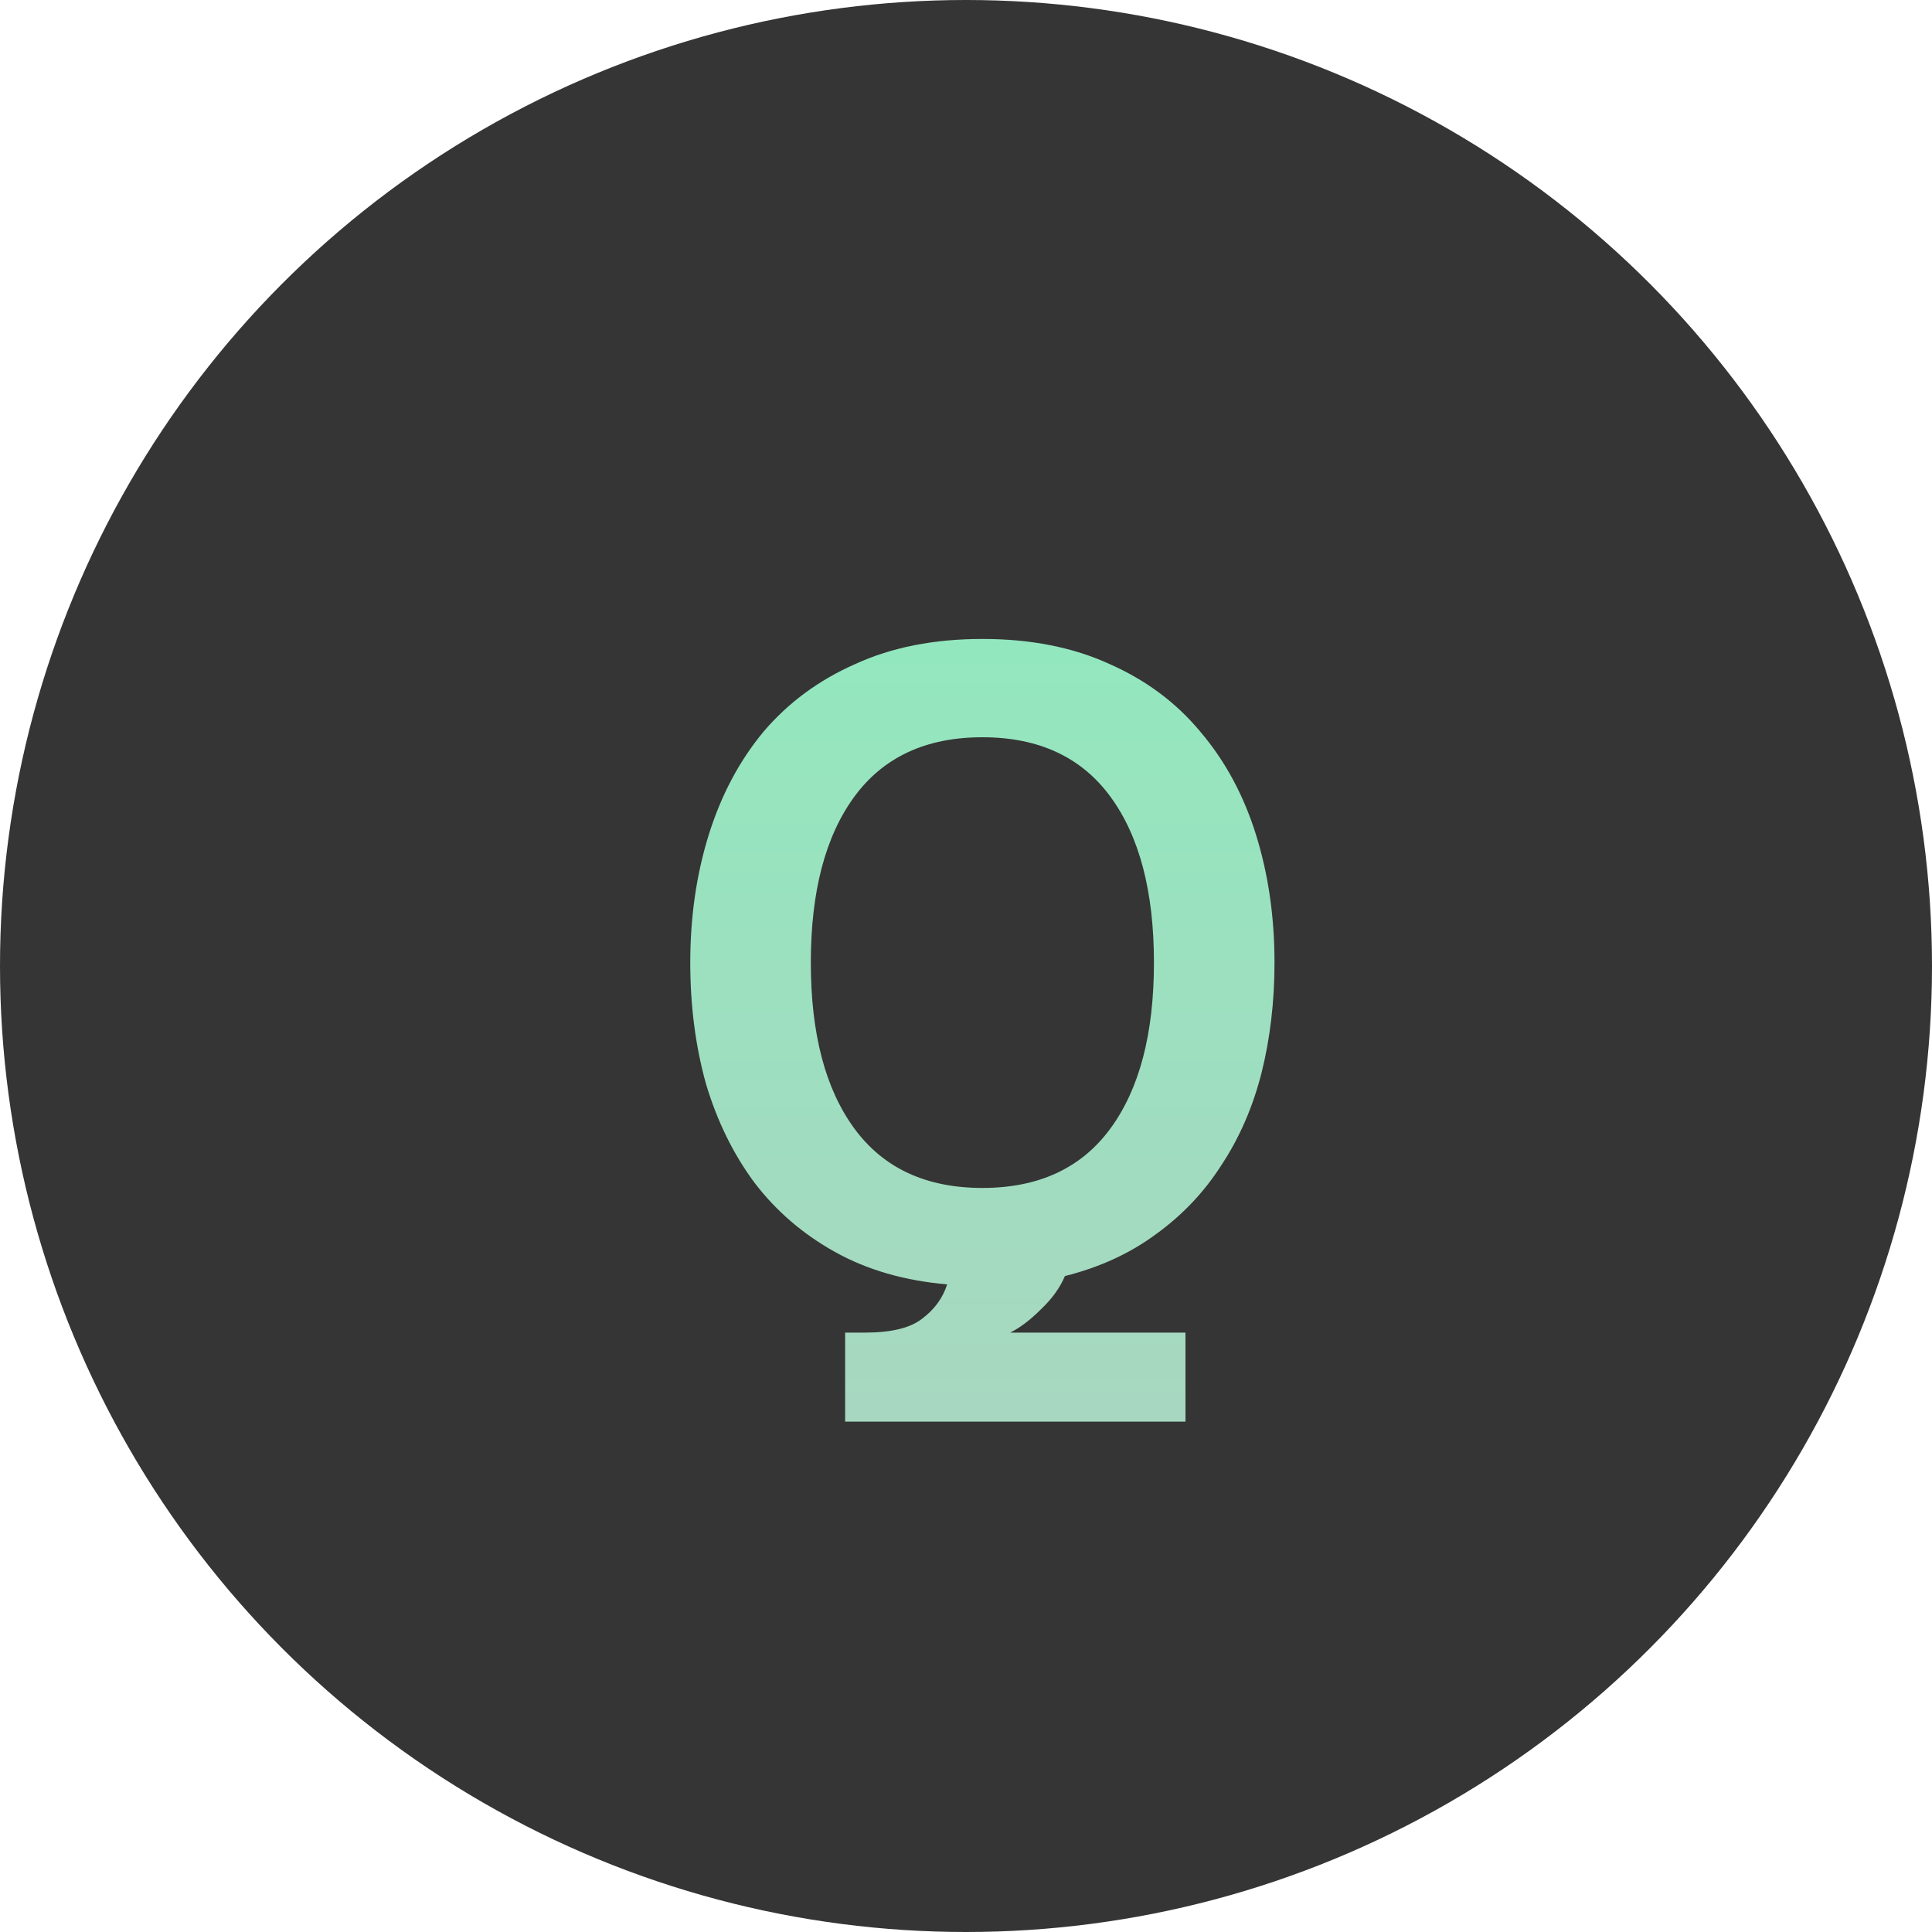
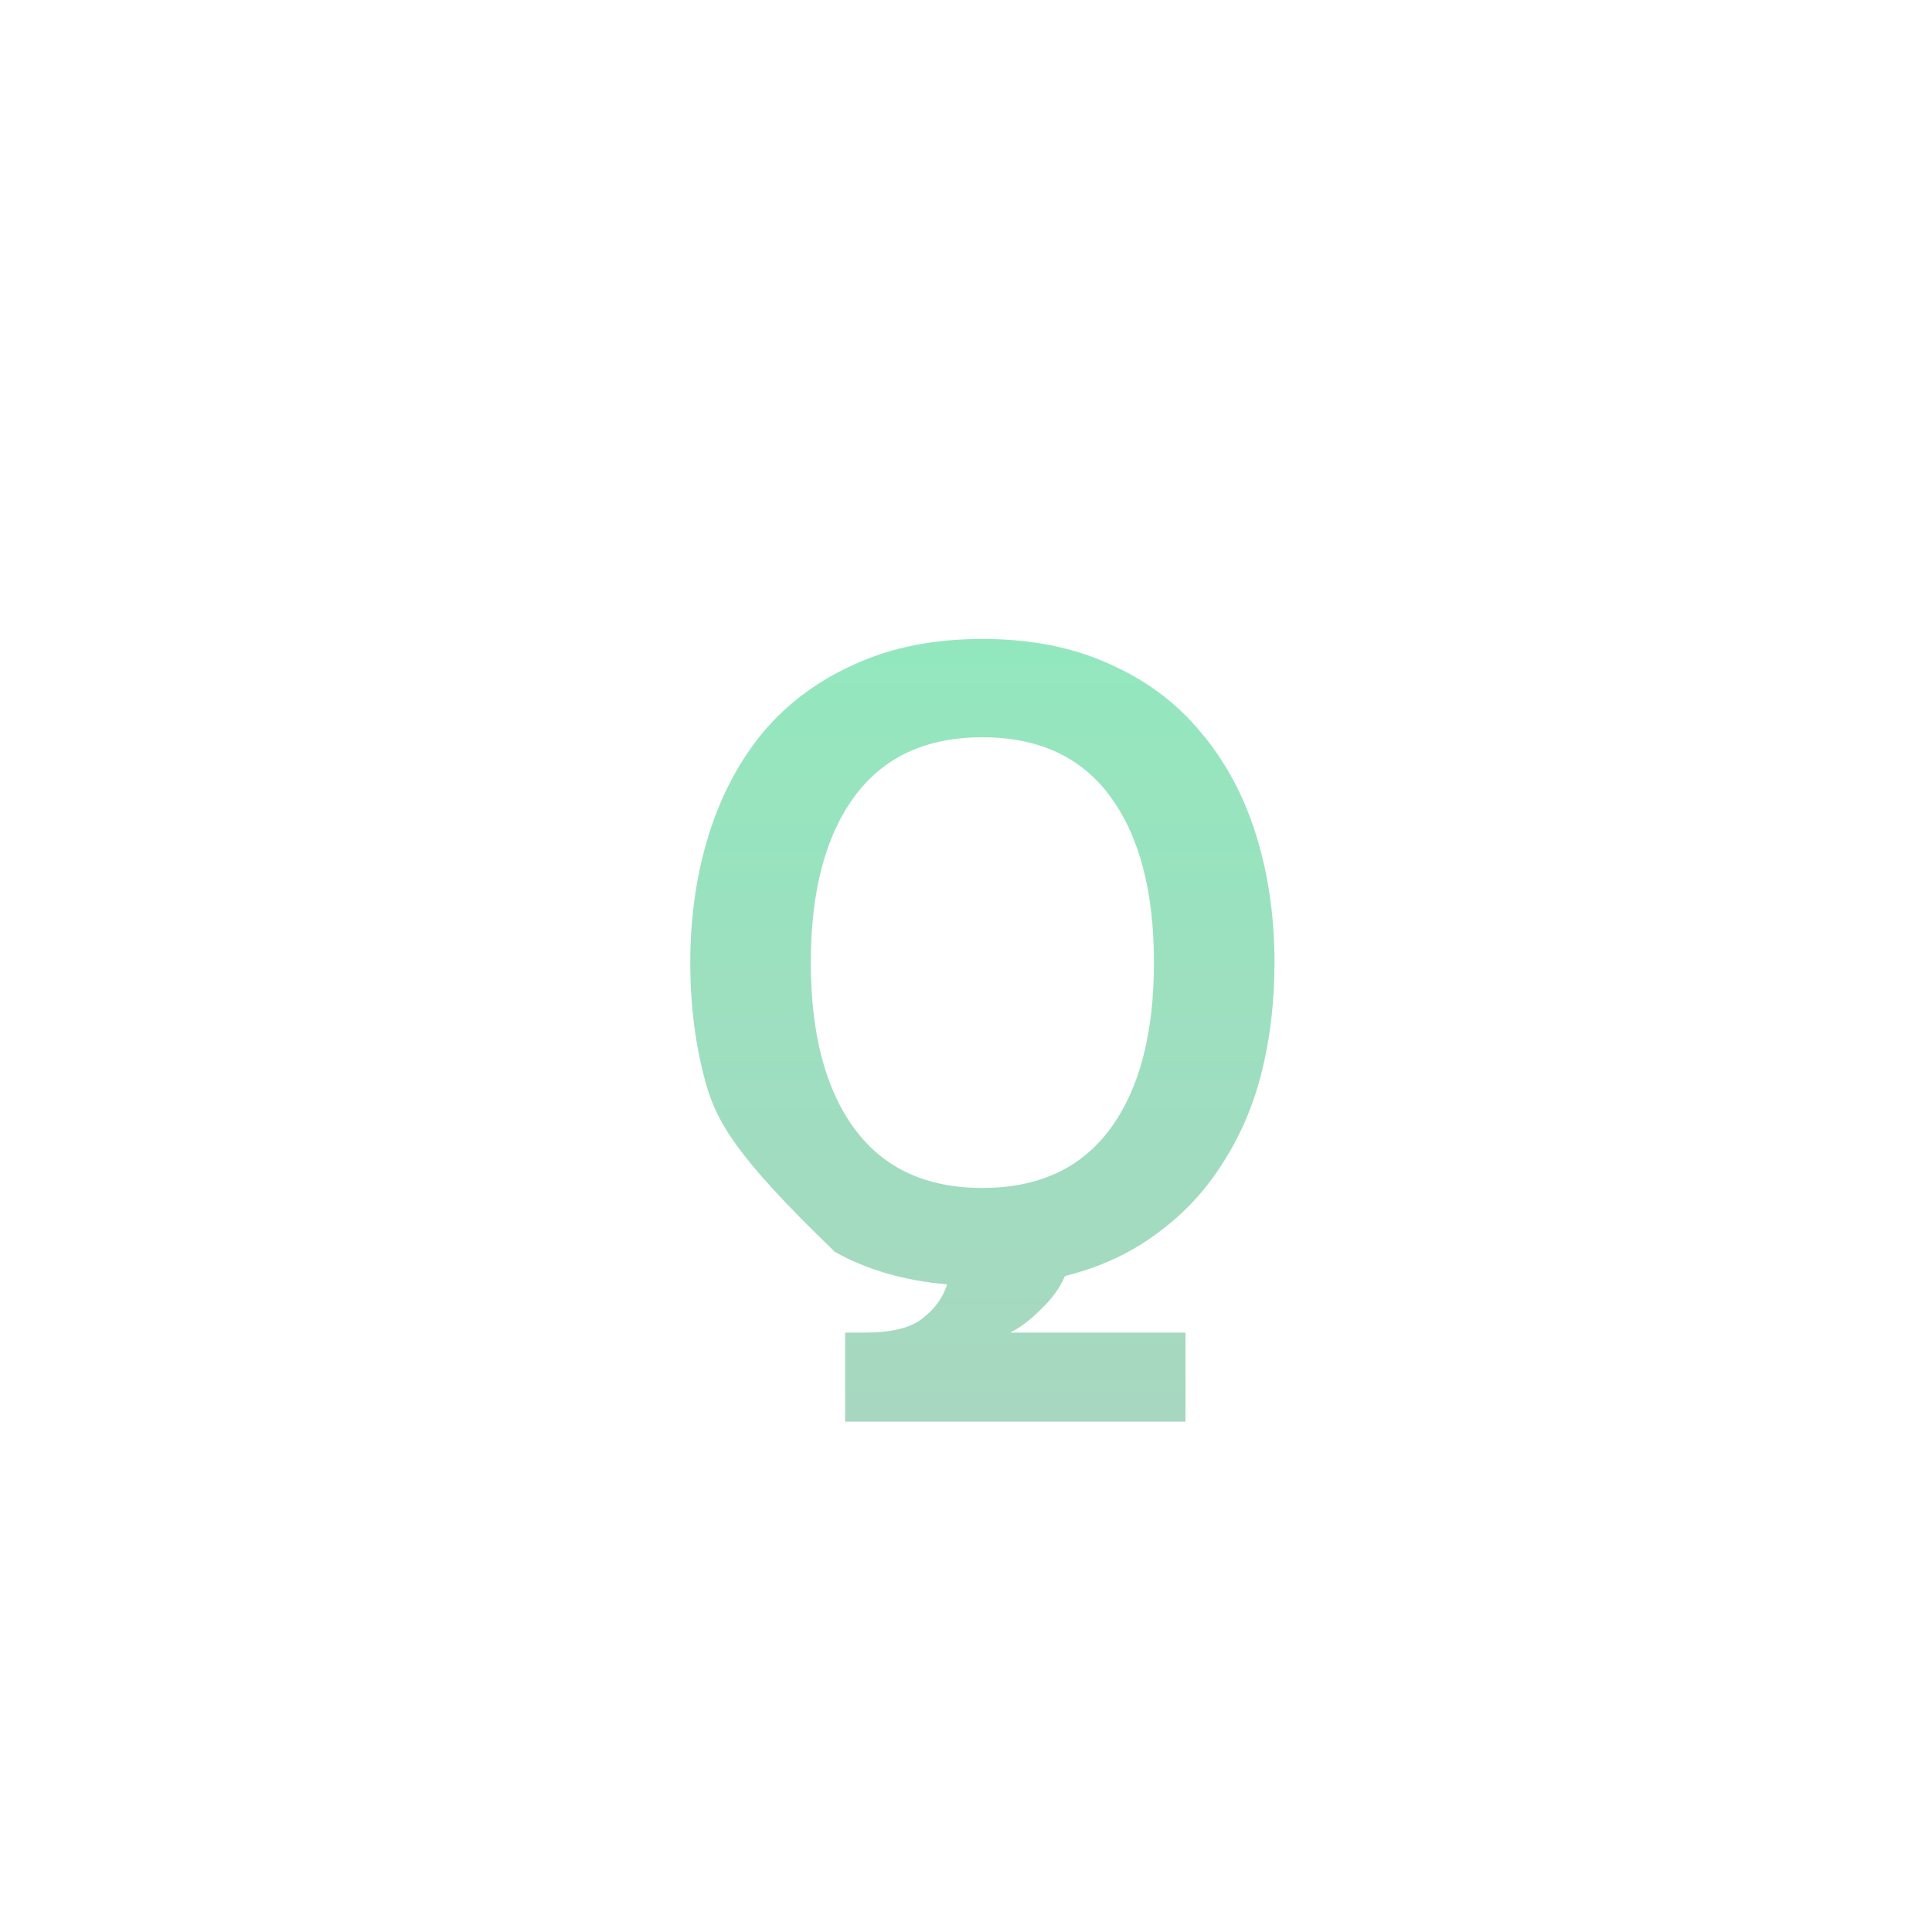
<svg xmlns="http://www.w3.org/2000/svg" width="50" height="50" viewBox="0 0 50 50" fill="none">
-   <circle cx="25" cy="25" r="25" fill="#353535" />
-   <path d="M17.864 24.912C17.864 23.728 18.024 22.624 18.344 21.6C18.664 20.576 19.136 19.688 19.76 18.936C20.4 18.184 21.192 17.6 22.136 17.184C23.08 16.752 24.176 16.536 25.424 16.536C26.672 16.536 27.768 16.752 28.712 17.184C29.656 17.6 30.44 18.184 31.064 18.936C31.704 19.688 32.184 20.576 32.504 21.6C32.824 22.624 32.984 23.728 32.984 24.912C32.984 25.92 32.872 26.872 32.648 27.768C32.424 28.648 32.08 29.44 31.616 30.144C31.168 30.848 30.6 31.448 29.912 31.944C29.24 32.44 28.456 32.8 27.56 33.024C27.432 33.328 27.224 33.616 26.936 33.888C26.664 34.16 26.4 34.36 26.144 34.488H30.68V36.792H21.872V34.488H22.376C23.064 34.488 23.56 34.368 23.864 34.128C24.184 33.888 24.4 33.592 24.512 33.24C23.408 33.144 22.44 32.864 21.608 32.4C20.776 31.936 20.08 31.336 19.52 30.6C18.976 29.864 18.56 29.016 18.272 28.056C18 27.08 17.864 26.032 17.864 24.912ZM20.984 24.912C20.984 26.752 21.36 28.184 22.112 29.208C22.864 30.232 23.968 30.744 25.424 30.744C26.88 30.744 27.984 30.232 28.736 29.208C29.488 28.184 29.864 26.752 29.864 24.912C29.864 23.072 29.488 21.64 28.736 20.616C27.984 19.592 26.88 19.08 25.424 19.08C23.968 19.08 22.864 19.592 22.112 20.616C21.36 21.64 20.984 23.072 20.984 24.912Z" fill="url(#paint0_linear_776_5711)" />
+   <path d="M17.864 24.912C17.864 23.728 18.024 22.624 18.344 21.6C18.664 20.576 19.136 19.688 19.76 18.936C20.4 18.184 21.192 17.6 22.136 17.184C23.08 16.752 24.176 16.536 25.424 16.536C26.672 16.536 27.768 16.752 28.712 17.184C29.656 17.6 30.44 18.184 31.064 18.936C31.704 19.688 32.184 20.576 32.504 21.6C32.824 22.624 32.984 23.728 32.984 24.912C32.984 25.92 32.872 26.872 32.648 27.768C32.424 28.648 32.08 29.44 31.616 30.144C31.168 30.848 30.6 31.448 29.912 31.944C29.24 32.44 28.456 32.8 27.56 33.024C27.432 33.328 27.224 33.616 26.936 33.888C26.664 34.16 26.4 34.36 26.144 34.488H30.68V36.792H21.872V34.488H22.376C23.064 34.488 23.56 34.368 23.864 34.128C24.184 33.888 24.4 33.592 24.512 33.24C23.408 33.144 22.44 32.864 21.608 32.4C18.976 29.864 18.56 29.016 18.272 28.056C18 27.08 17.864 26.032 17.864 24.912ZM20.984 24.912C20.984 26.752 21.36 28.184 22.112 29.208C22.864 30.232 23.968 30.744 25.424 30.744C26.88 30.744 27.984 30.232 28.736 29.208C29.488 28.184 29.864 26.752 29.864 24.912C29.864 23.072 29.488 21.64 28.736 20.616C27.984 19.592 26.88 19.08 25.424 19.08C23.968 19.08 22.864 19.592 22.112 20.616C21.36 21.64 20.984 23.072 20.984 24.912Z" fill="url(#paint0_linear_776_5711)" />
  <defs>
    <linearGradient id="paint0_linear_776_5711" x1="25.5" y1="6" x2="25.5" y2="44" gradientUnits="userSpaceOnUse">
      <stop stop-color="#88F0BE" />
      <stop offset="1" stop-color="#AFD1C1" />
    </linearGradient>
  </defs>
</svg>